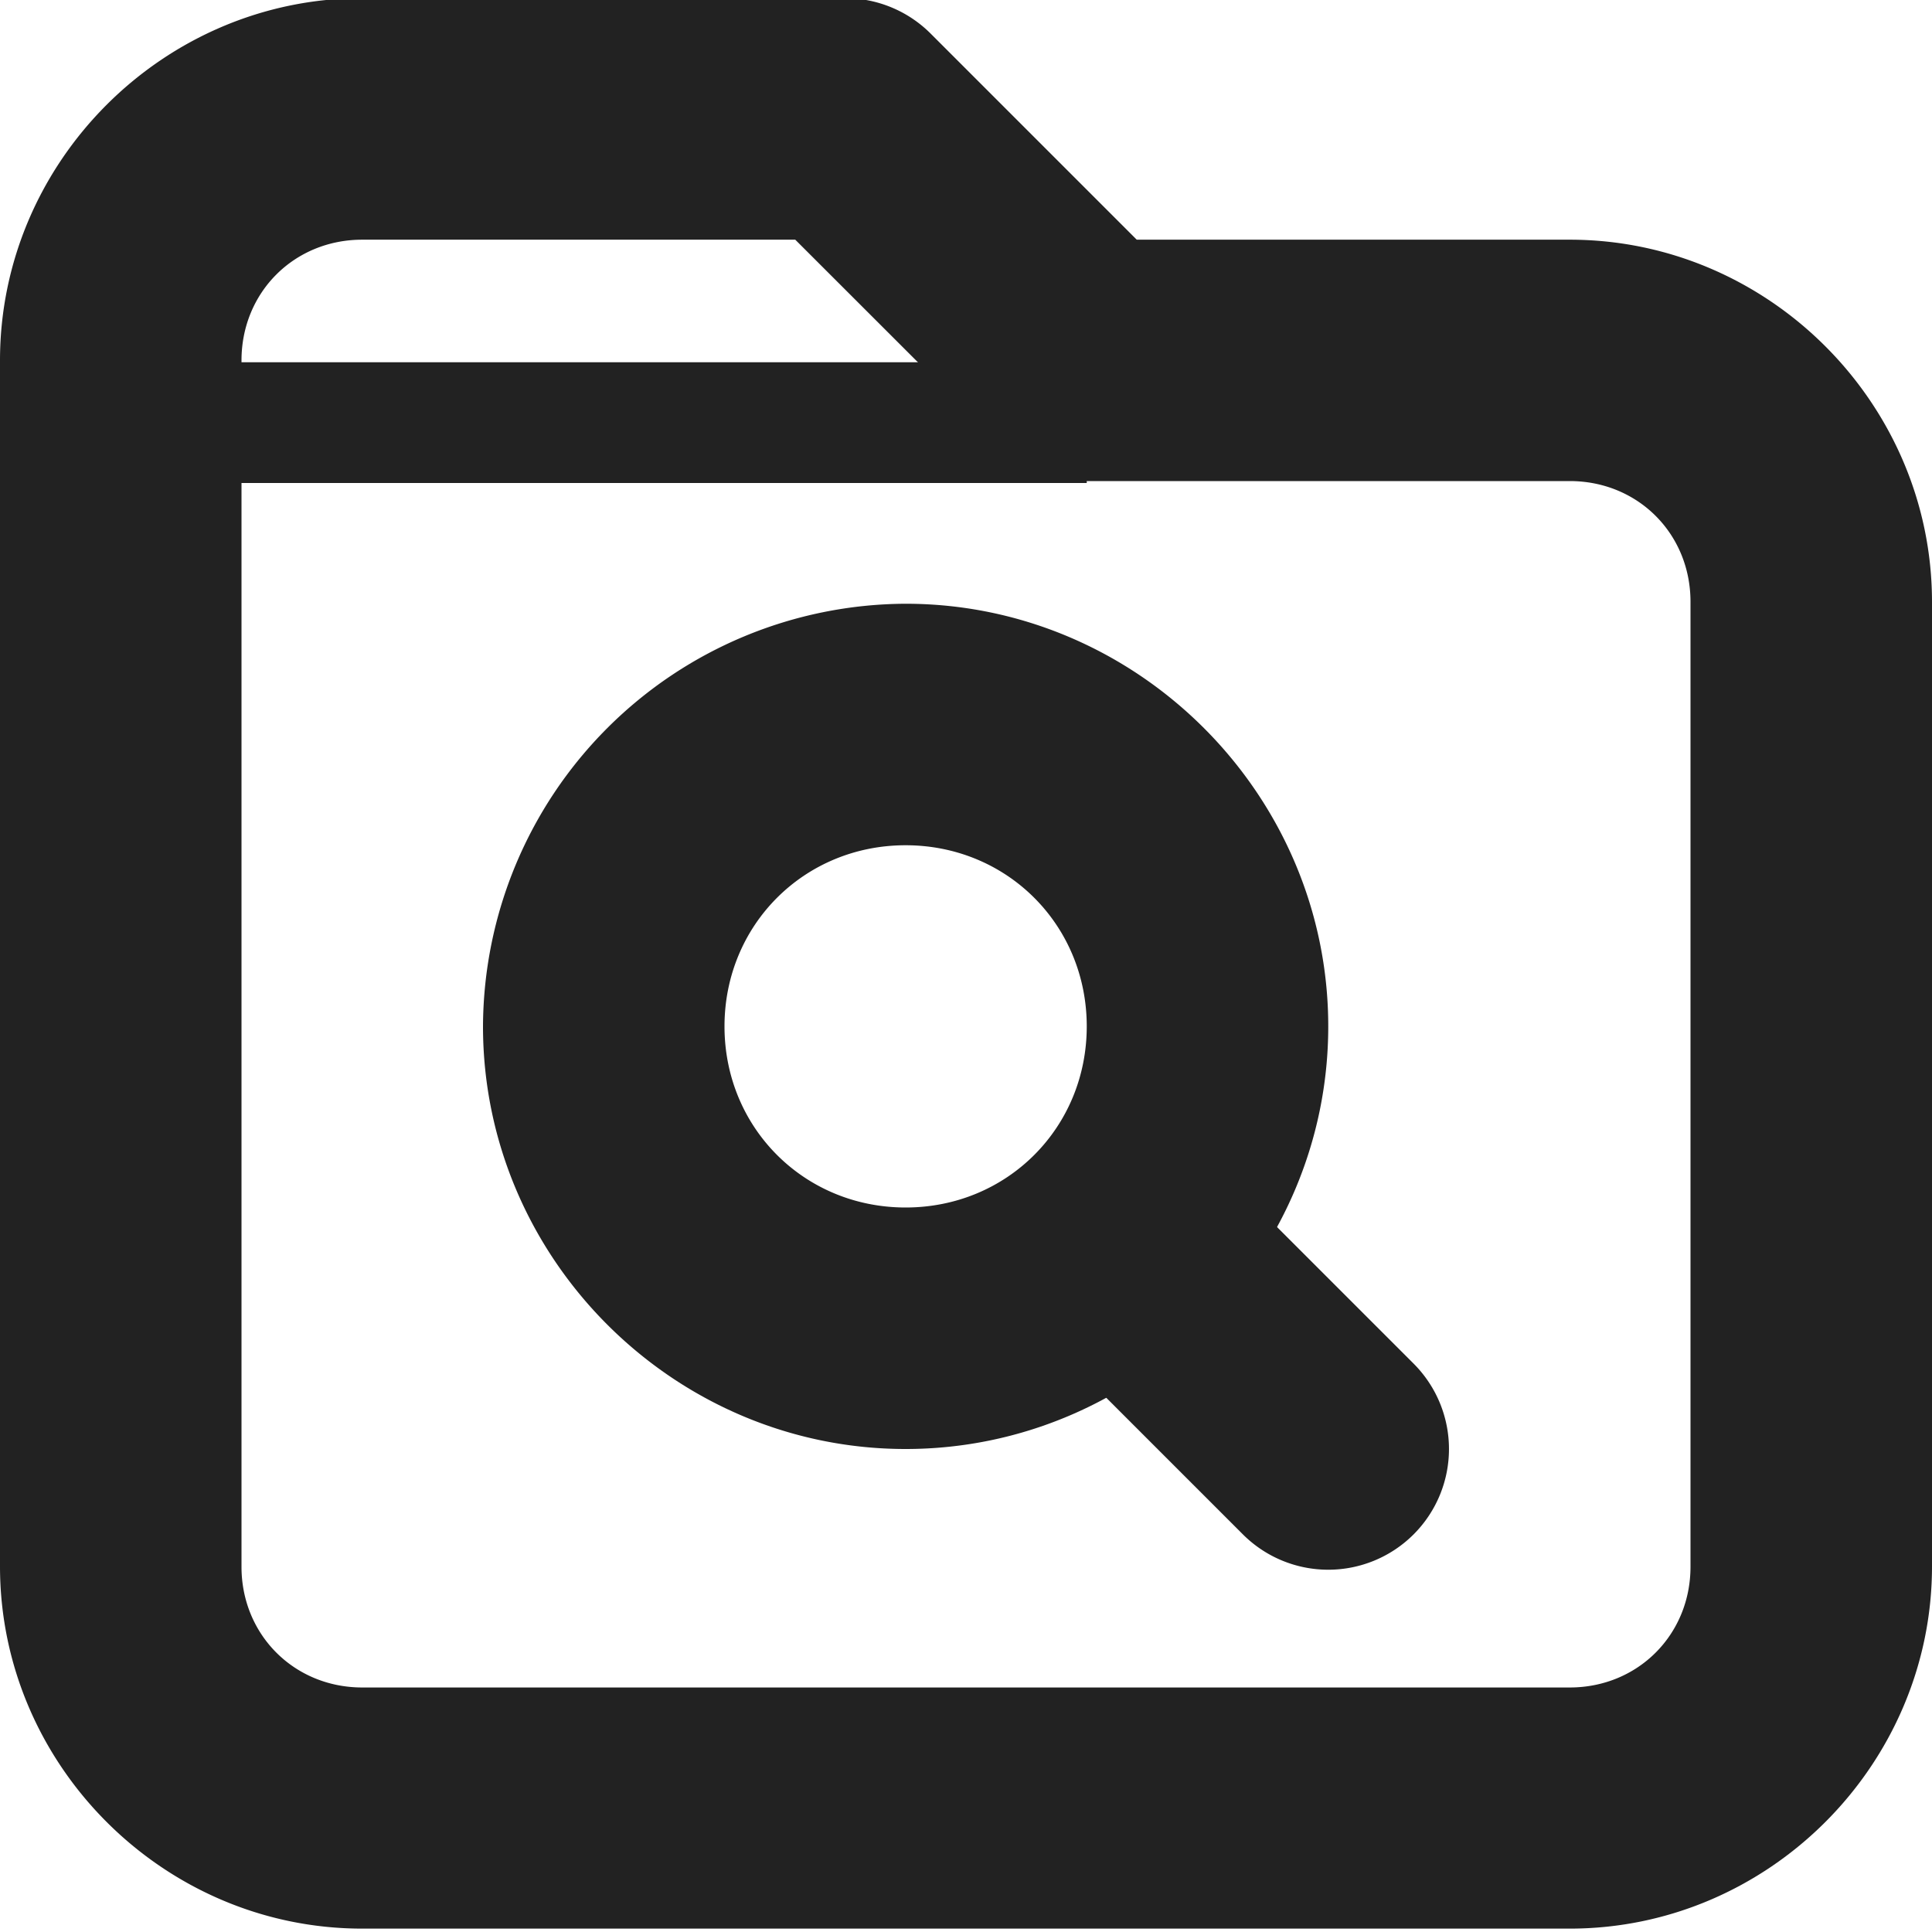
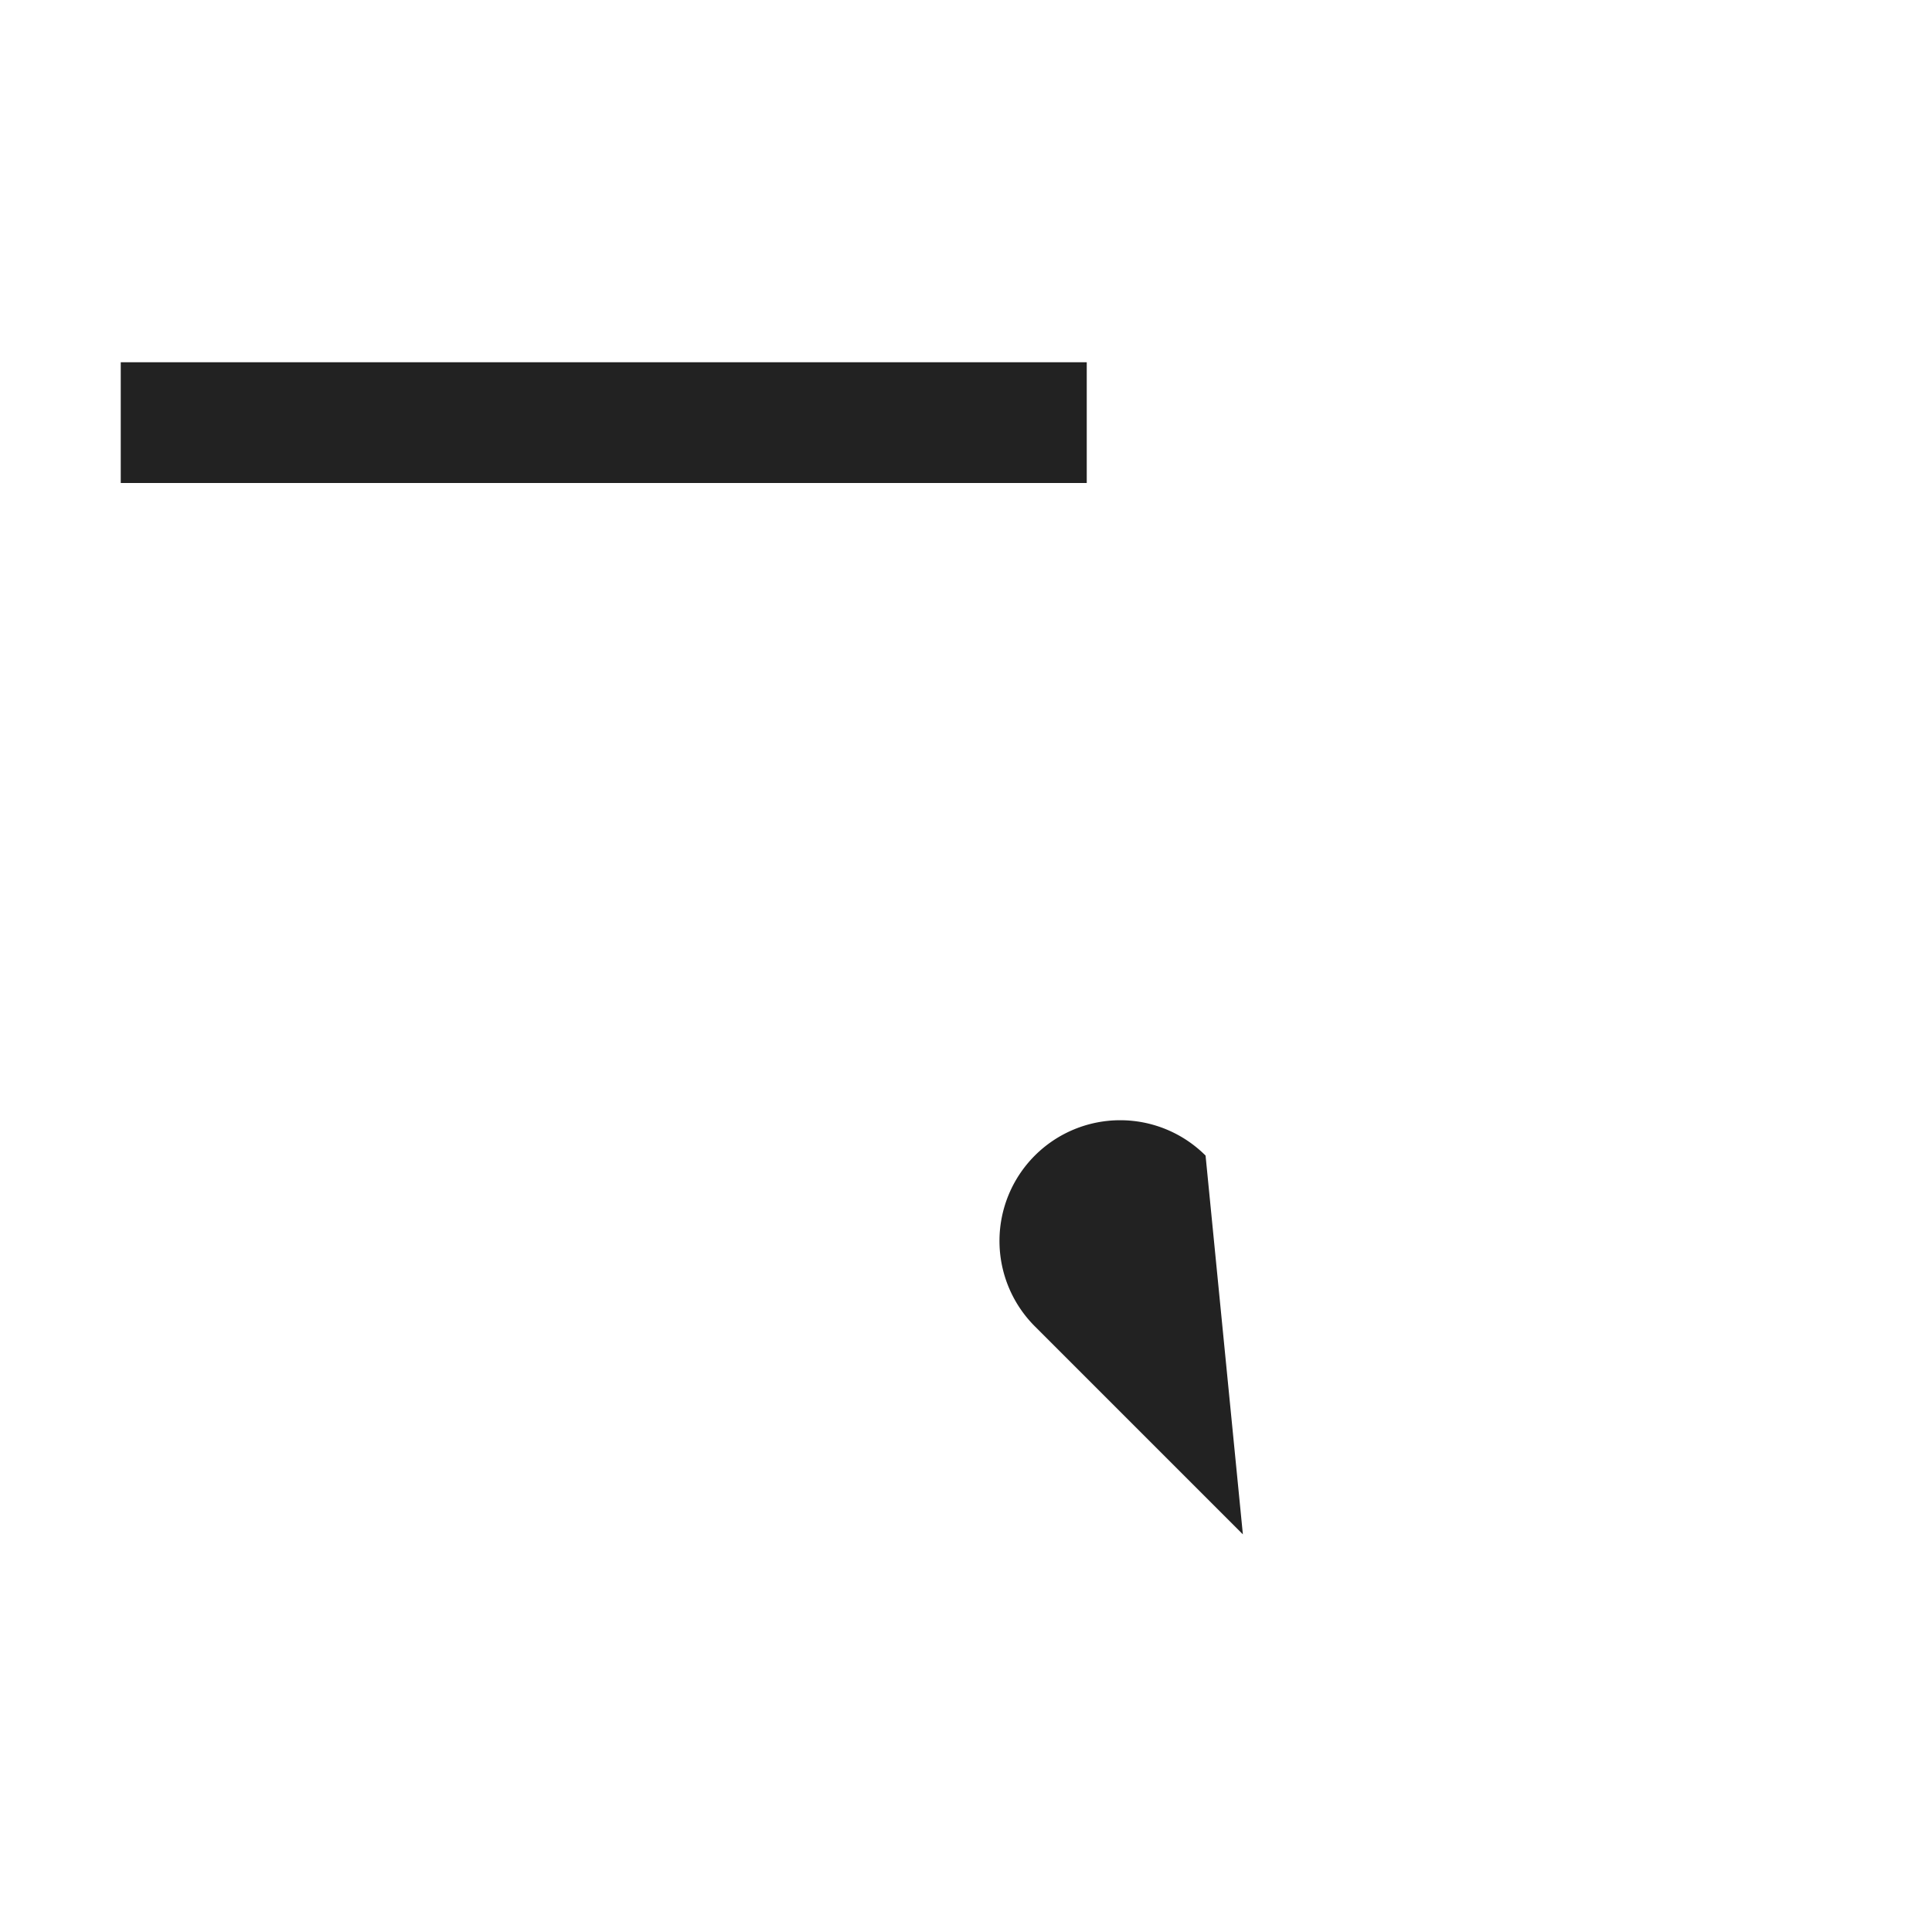
<svg xmlns="http://www.w3.org/2000/svg" height="16" width="16" version="1.1" id="svg180">
  <defs id="defs184" />
  <g transform="translate(0,-728)" id="g128">
    <g transform="translate(-471.969,739.995)" style="fill:none" id="g126">
      <path d="m 472.969,-8.995 v 1 h 8 v -1 z" style="fill:#222222;fill-opacity:1" id="path120" />
-       <path style="fill:none;stroke-width:0" d="m 472,-12 h 16 V 4 h -16 z" id="path122" />
-       <path d="m 474.969,-12.01 c -1.645,0 -3,1.354 -3,3 v 9.987 c 0,1.645 1.355,3 3,3 h 10 c 1.645,0 3,-1.355 3,-3 V -7.01 c 0,-1.645 -1.355,-3 -3,-3 h -3.586 l -1.707,-1.707 a 1,1 0 0 0 -0.707,-0.293 z m 0,2 h 3.586 l 1.707,1.706 a 1,1 0 0 0 0.707,0.293 h 4 c 0.564,0 1,0.436 1,1 V 0.98 c 0,0.563 -0.436,1 -1,1 h -10 c -0.564,0 -1,-0.437 -1,-1 v -9.99 c 0,-0.564 0.436,-1 1,-1 z" style="fill:#222222;fill-opacity:1" id="path124" />
    </g>
  </g>
-   <path style="color:#000000;fill:#222222;fill-opacity:1;stroke-linecap:round;stroke-linejoin:round;-inkscape-stroke:none" d="M 7.5,5 A 3.515,3.515 0 0 0 4,8.5 C 4,10.421 5.579,12 7.5,12 9.421,12 11,10.421 11,8.5 11,6.579 9.421,5 7.5,5 Z m 0,2 C 8.34,7 9,7.66 9,8.5 9,9.34 8.34,10 7.5,10 6.66,10 6,9.34 6,8.5 6,7.66 6.66,7 7.5,7 Z" id="path130" />
-   <path style="color:#000000;fill:#222222;fill-opacity:1;stroke-linecap:round;stroke-linejoin:round" d="m 8.57,9.57 a 1,1 0 0 0 0,1.414 l 1.723,1.723 a 1,1 0 0 0 1.414,0 1,1 0 0 0 0,-1.414 L 9.984,9.57 a 1,1 0 0 0 -1.414,0 z" id="path132" />
+   <path style="color:#000000;fill:#222222;fill-opacity:1;stroke-linecap:round;stroke-linejoin:round" d="m 8.57,9.57 a 1,1 0 0 0 0,1.414 l 1.723,1.723 L 9.984,9.57 a 1,1 0 0 0 -1.414,0 z" id="path132" />
</svg>